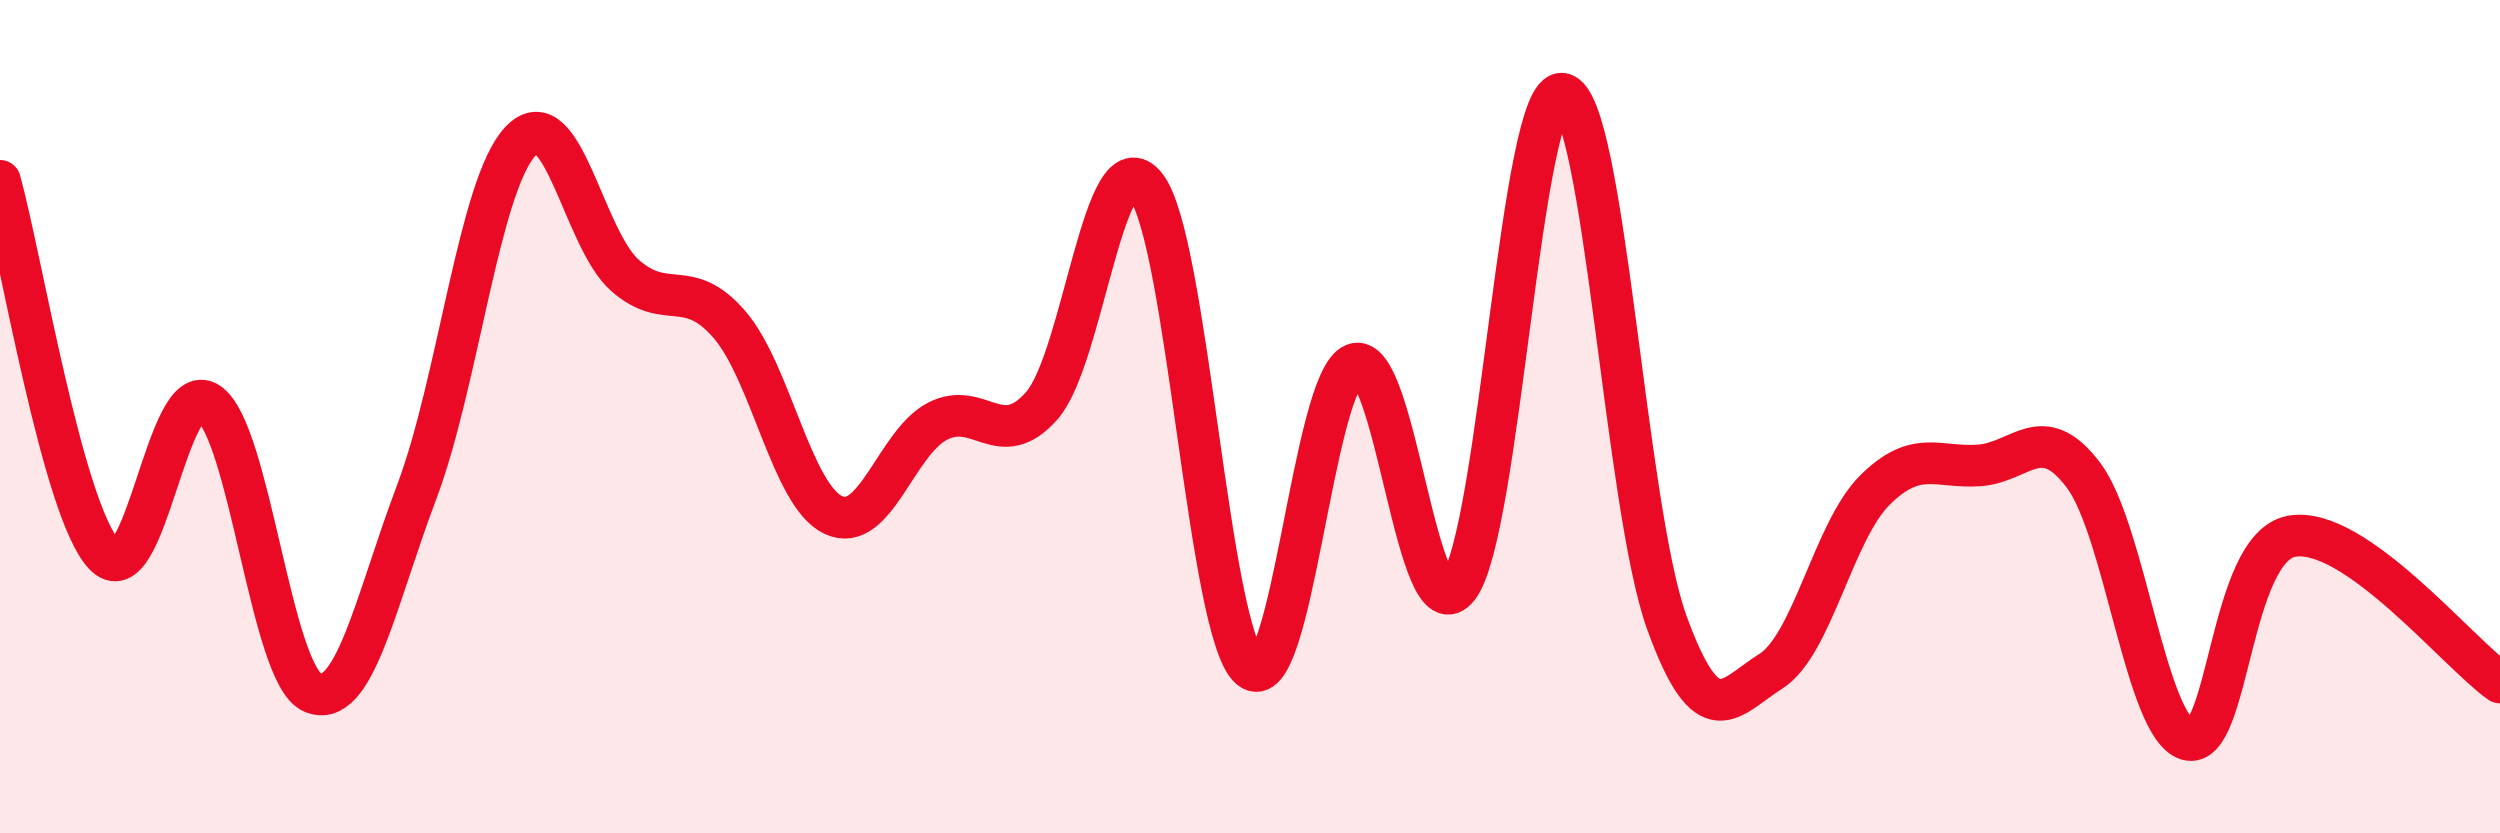
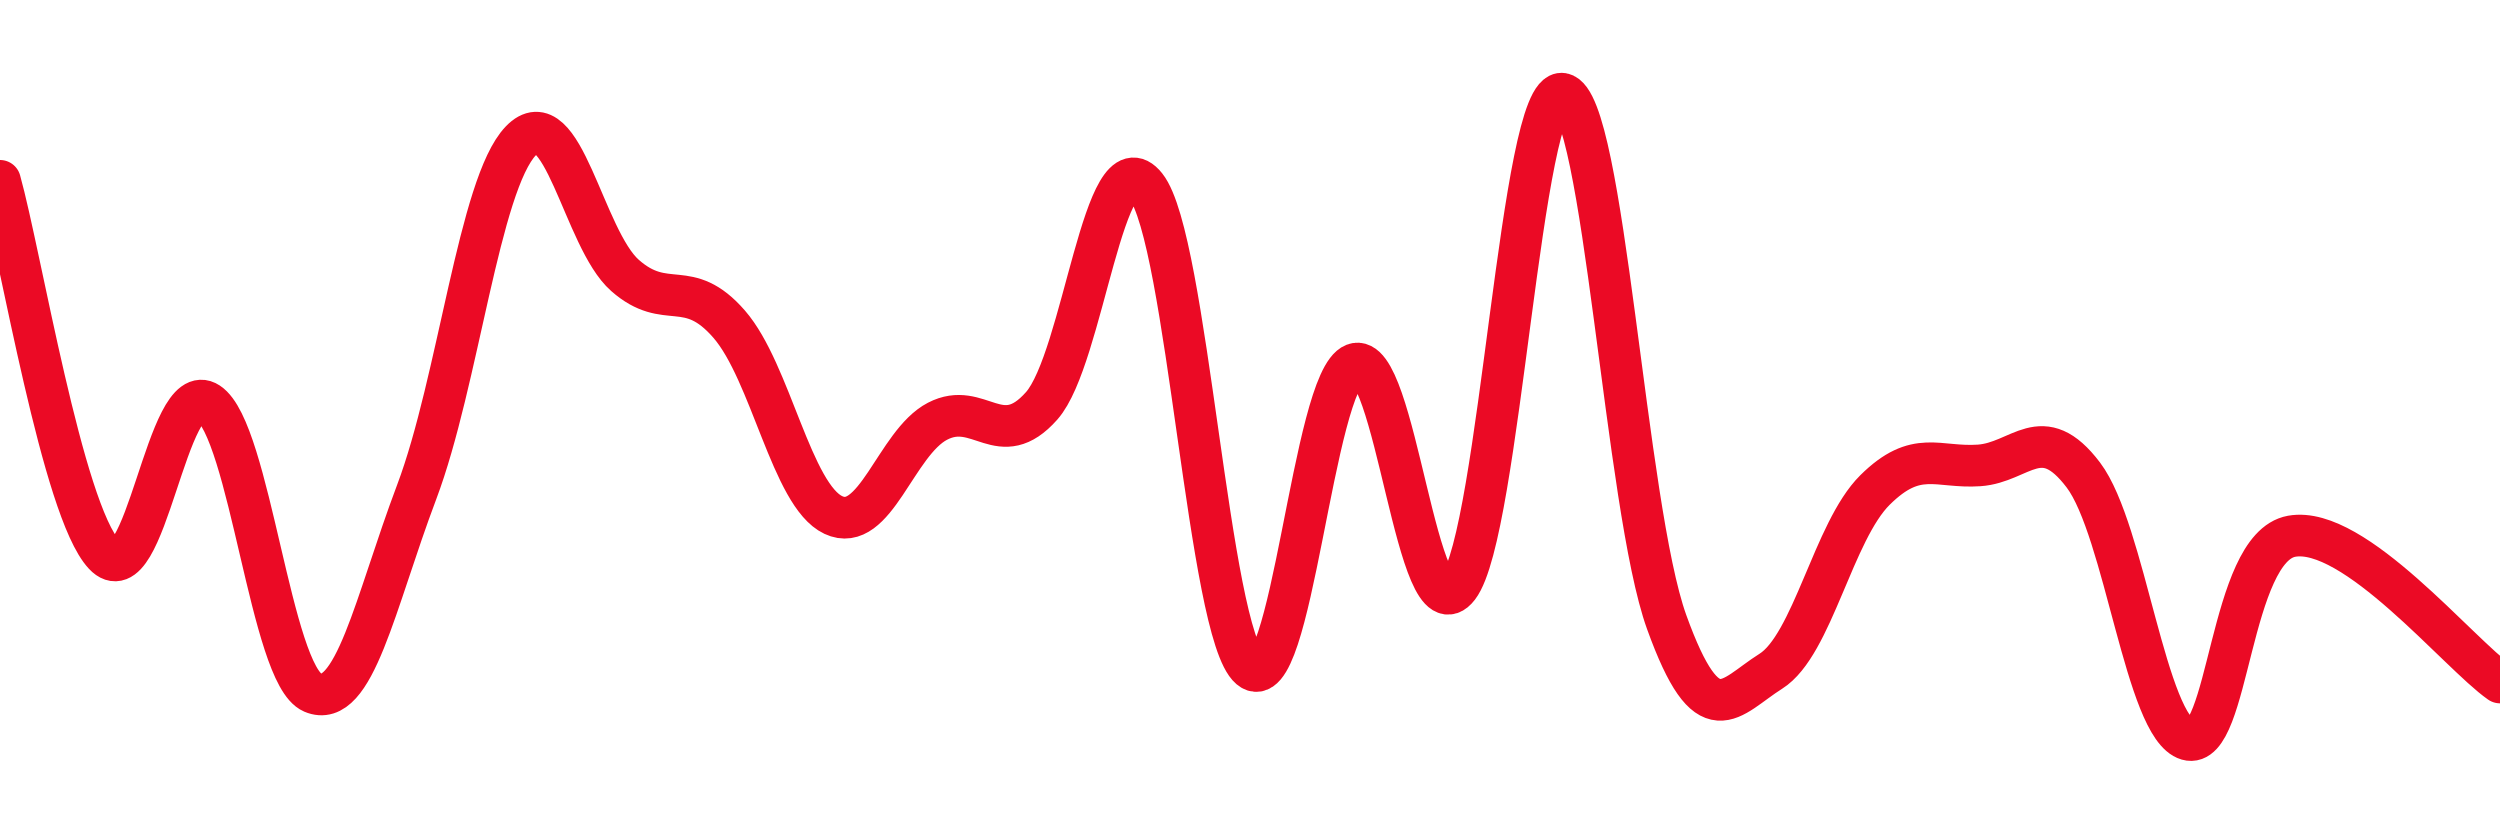
<svg xmlns="http://www.w3.org/2000/svg" width="60" height="20" viewBox="0 0 60 20">
-   <path d="M 0,4.34 C 0.5,6.13 1.5,12.24 2.5,13.31 C 3.5,14.38 4,9.01 5,9.67 C 6,10.33 6.5,16.19 7.5,16.62 C 8.5,17.05 9,14.46 10,11.81 C 11,9.16 11.5,4.42 12.5,3.38 C 13.5,2.34 14,5.73 15,6.61 C 16,7.49 16.5,6.63 17.5,7.78 C 18.5,8.93 19,11.89 20,12.36 C 21,12.83 21.5,10.63 22.5,10.11 C 23.5,9.59 24,10.87 25,9.74 C 26,8.61 26.5,3.21 27.5,4.47 C 28.5,5.73 29,15.19 30,16.04 C 31,16.89 31.5,9.13 32.5,8.74 C 33.5,8.35 34,15.39 35,14.09 C 36,12.79 36.5,2.08 37.5,2.25 C 38.5,2.42 39,12.16 40,14.93 C 41,17.7 41.5,16.74 42.5,16.11 C 43.5,15.48 44,12.75 45,11.76 C 46,10.77 46.5,11.24 47.5,11.17 C 48.5,11.1 49,10.08 50,11.4 C 51,12.72 51.5,17.46 52.5,17.75 C 53.5,18.04 53.5,13.14 55,12.87 C 56.5,12.6 59,15.68 60,16.38L60 20L0 20Z" fill="#EB0A25" opacity="0.1" stroke-linecap="round" stroke-linejoin="round" />
  <path d="M 0,4.34 C 0.5,6.13 1.5,12.24 2.5,13.31 C 3.5,14.38 4,9.01 5,9.67 C 6,10.33 6.5,16.19 7.5,16.62 C 8.5,17.05 9,14.46 10,11.81 C 11,9.16 11.5,4.42 12.5,3.38 C 13.5,2.34 14,5.73 15,6.61 C 16,7.49 16.5,6.63 17.5,7.78 C 18.5,8.93 19,11.89 20,12.36 C 21,12.83 21.5,10.63 22.5,10.11 C 23.5,9.59 24,10.87 25,9.74 C 26,8.61 26.5,3.21 27.5,4.47 C 28.5,5.73 29,15.19 30,16.04 C 31,16.89 31.5,9.13 32.5,8.74 C 33.5,8.35 34,15.39 35,14.09 C 36,12.79 36.5,2.08 37.5,2.25 C 38.5,2.42 39,12.16 40,14.93 C 41,17.7 41.5,16.74 42.5,16.11 C 43.5,15.48 44,12.75 45,11.76 C 46,10.77 46.5,11.24 47.5,11.17 C 48.5,11.1 49,10.08 50,11.4 C 51,12.72 51.5,17.46 52.5,17.75 C 53.5,18.04 53.5,13.14 55,12.87 C 56.5,12.6 59,15.68 60,16.38" stroke="#EB0A25" stroke-width="1" fill="none" stroke-linecap="round" stroke-linejoin="round" />
</svg>